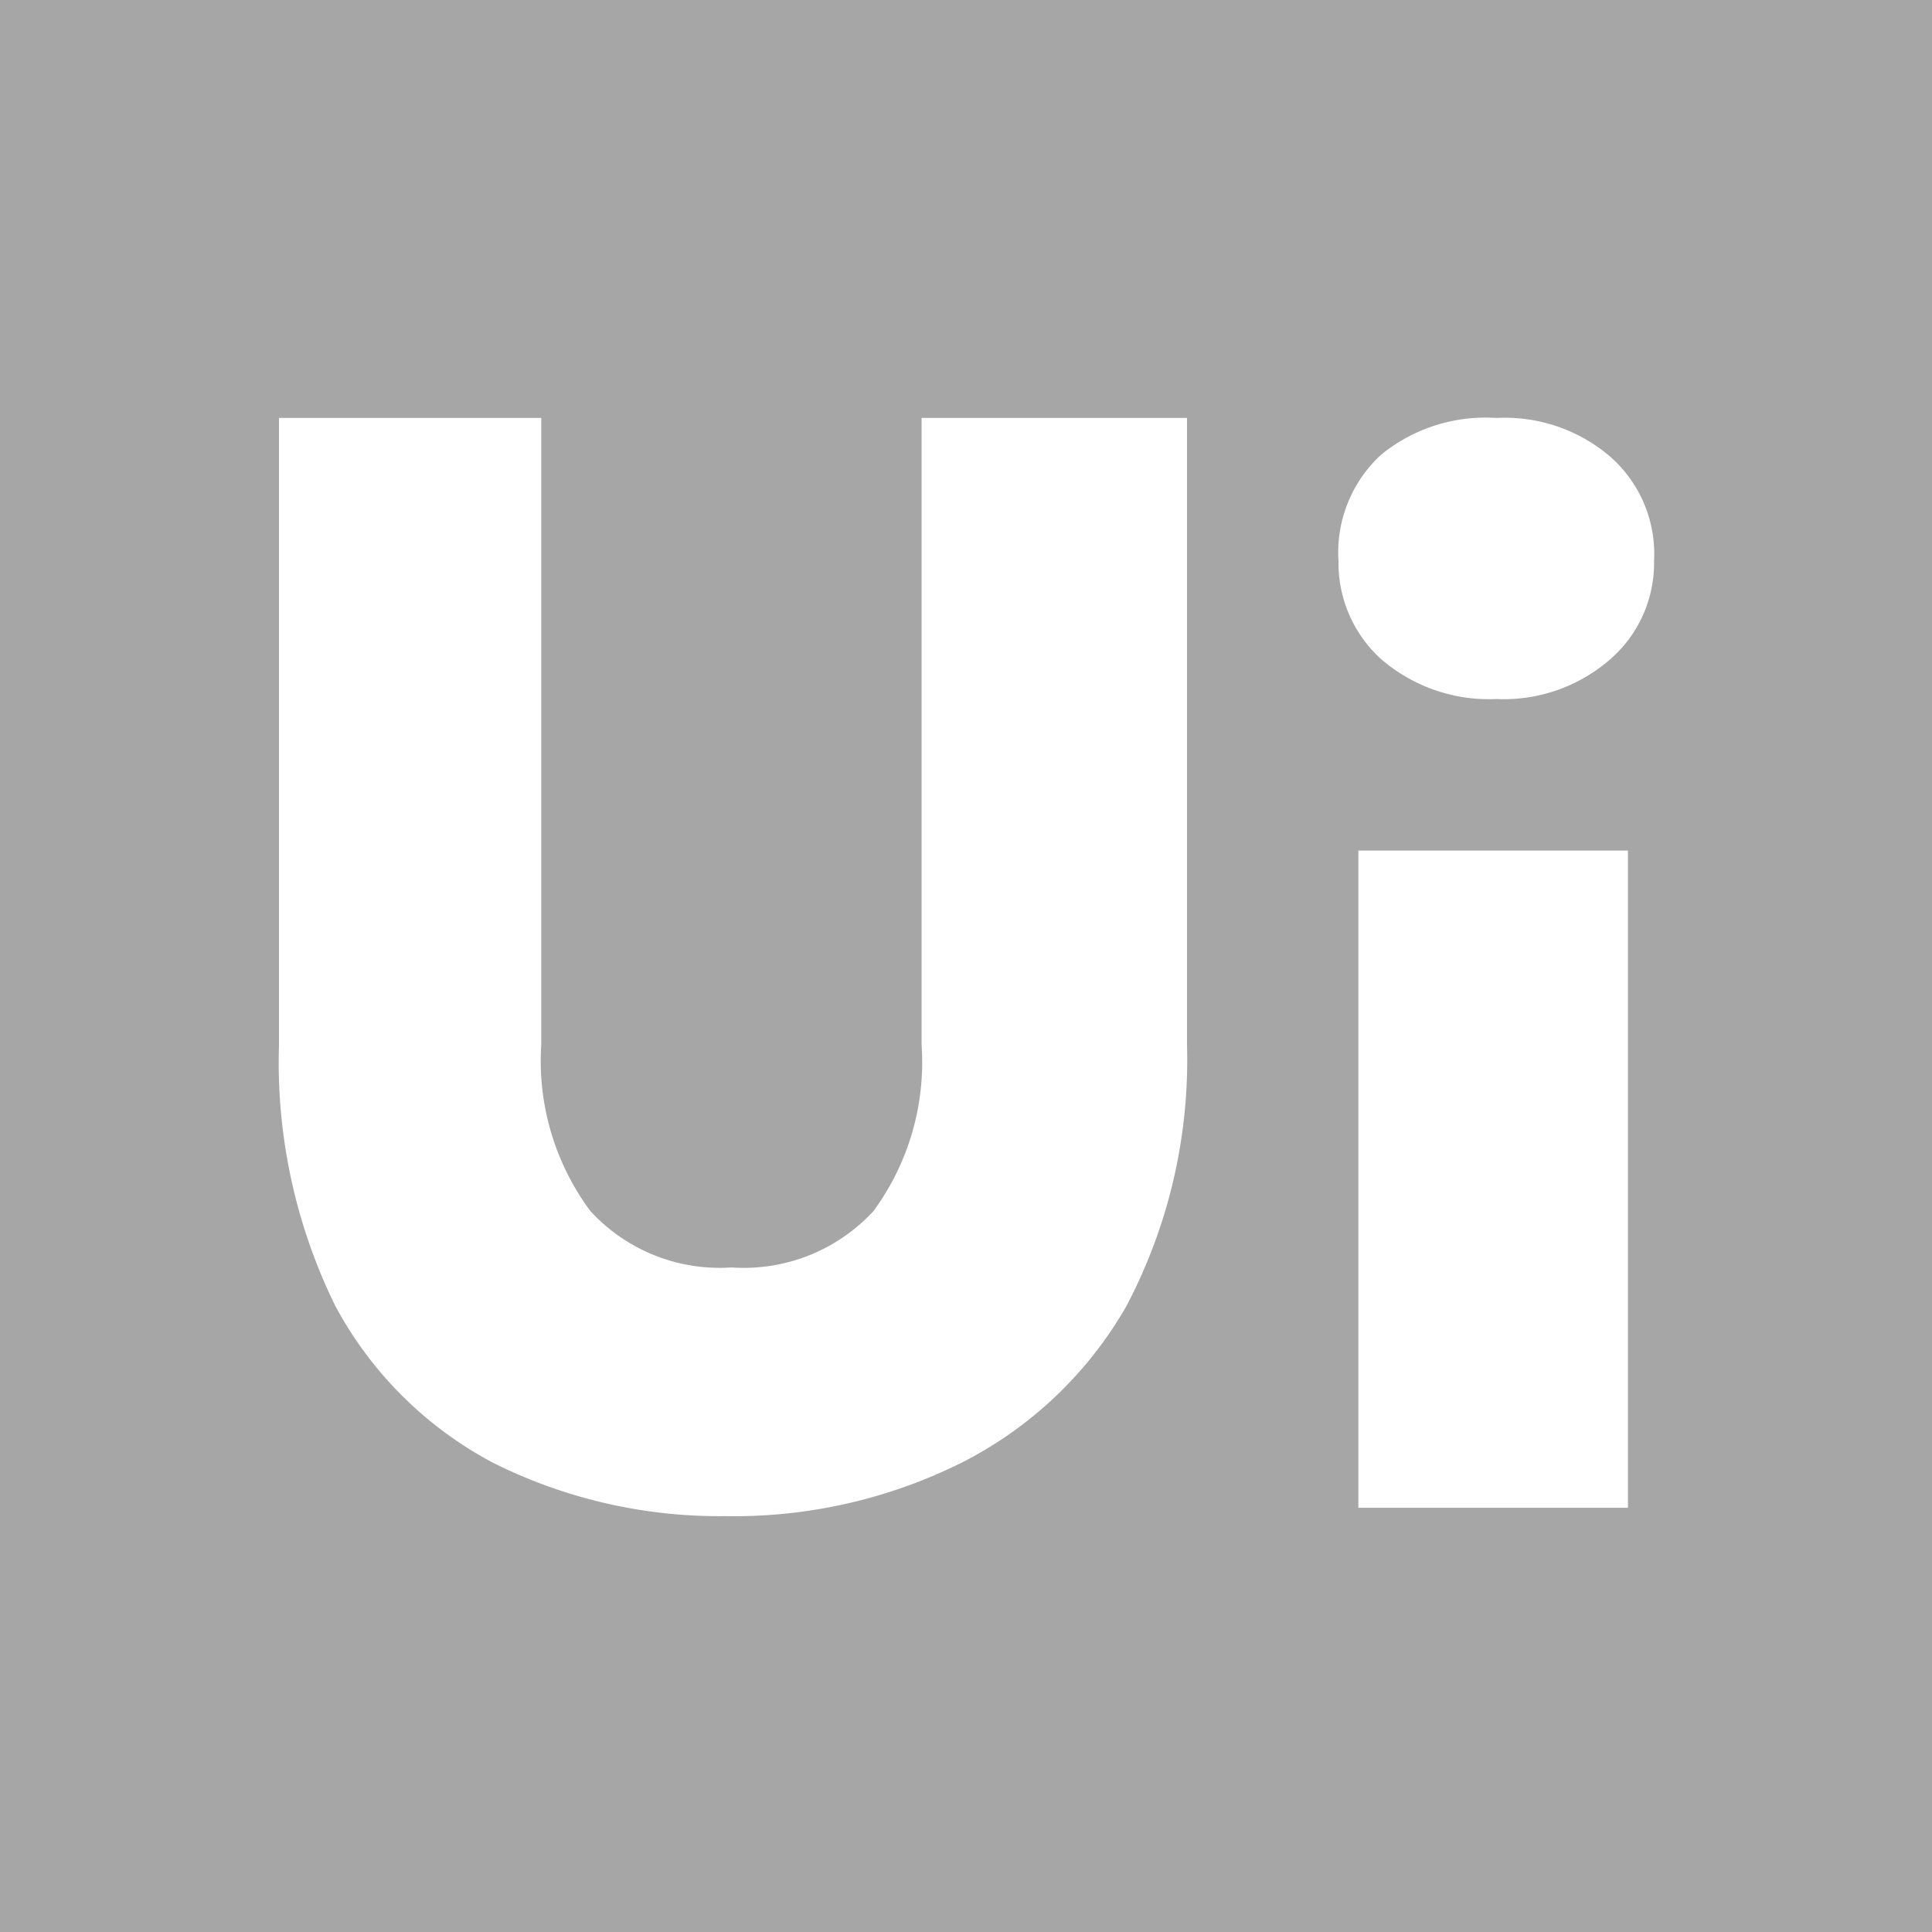
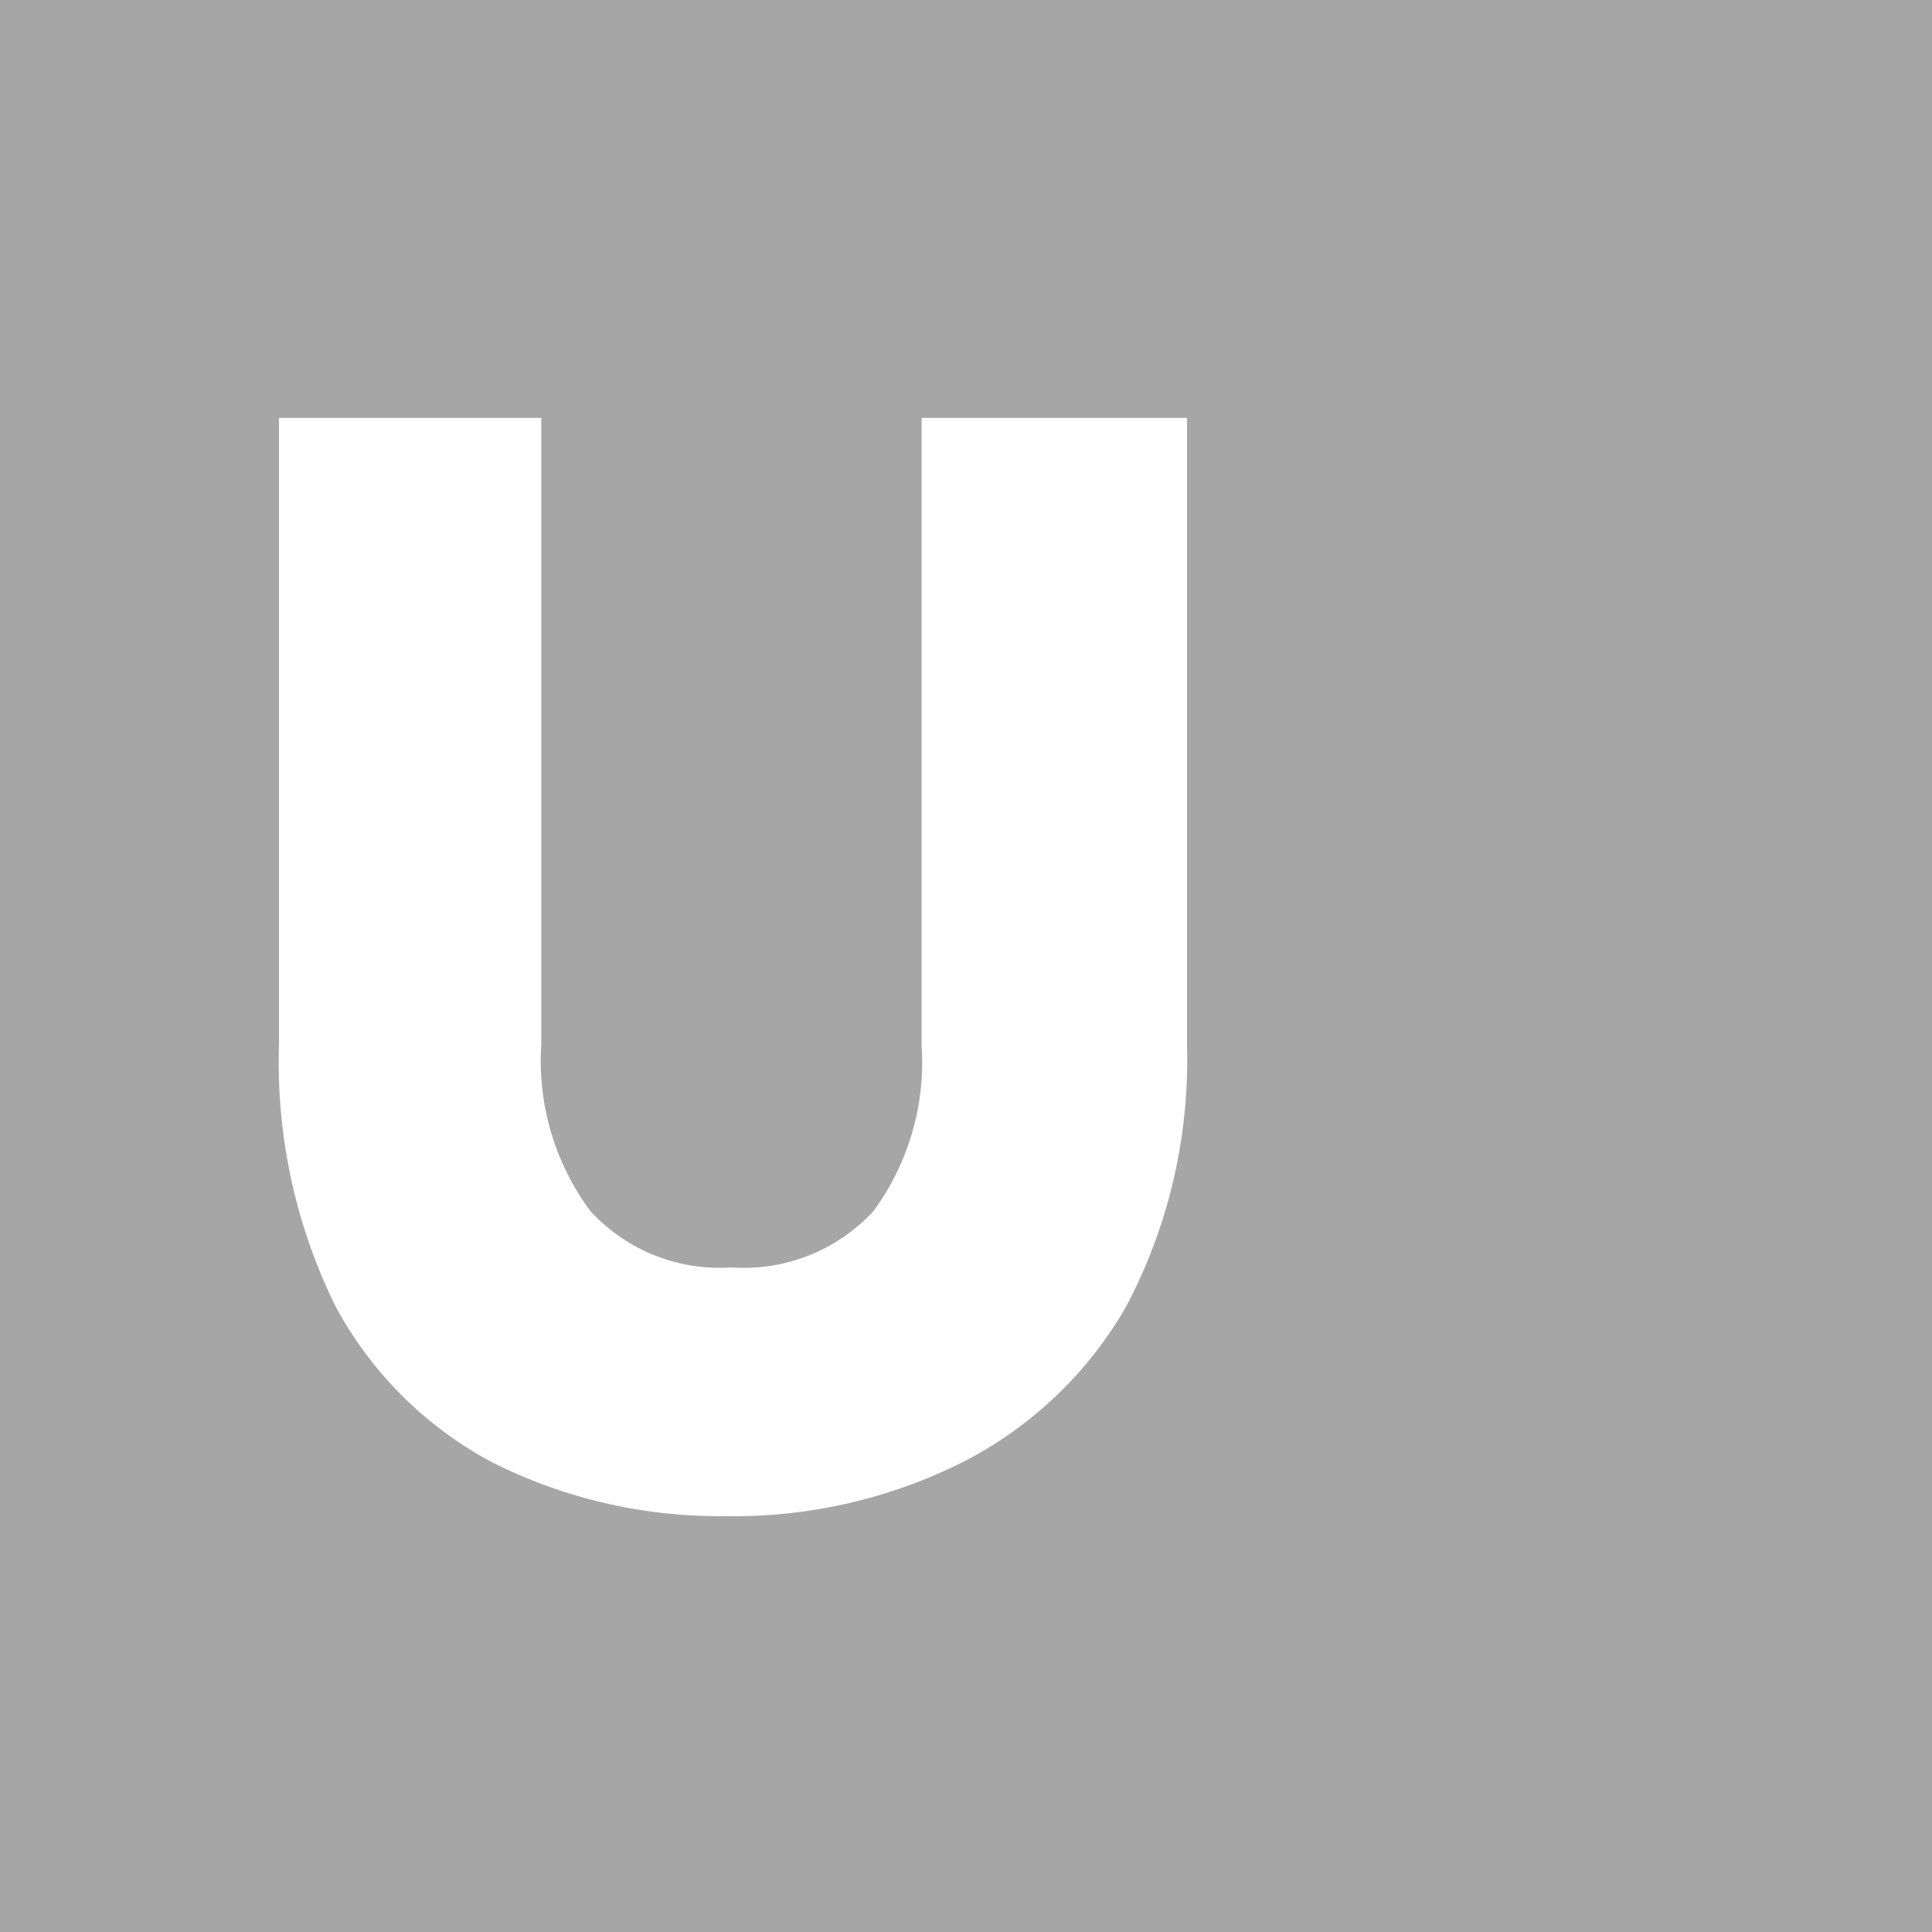
<svg xmlns="http://www.w3.org/2000/svg" viewBox="0 0 18.49 18.49">
  <defs>
    <style>.cls-1{fill:#a6a6a6;}.cls-2{fill:#fff;}</style>
  </defs>
  <g id="Layer_2" data-name="Layer 2">
    <g id="Layer_1-2" data-name="Layer 1">
      <rect class="cls-1" width="18.49" height="18.49" />
      <path class="cls-2" d="M5.18,4v6a2.41,2.41,0,0,0,.47,1.59A1.68,1.68,0,0,0,7,12.13a1.69,1.69,0,0,0,1.36-.54A2.41,2.41,0,0,0,8.82,10V4h2.54v6a5.05,5.05,0,0,1-.58,2.5A3.79,3.79,0,0,1,9.2,14a4.88,4.88,0,0,1-2.26.51A4.84,4.84,0,0,1,4.72,14,3.65,3.65,0,0,1,3.21,12.5,5.28,5.28,0,0,1,2.67,10V4Z" />
-       <path class="cls-2" d="M13.22,4.35A1.58,1.58,0,0,1,14.32,4a1.55,1.55,0,0,1,1.09.37,1.24,1.24,0,0,1,.42,1,1.22,1.22,0,0,1-.42.94,1.55,1.55,0,0,1-1.09.38,1.58,1.58,0,0,1-1.1-.38,1.24,1.24,0,0,1-.41-.94A1.27,1.27,0,0,1,13.22,4.35Zm2.36,3.79v6.29H13V8.14Z" />
    </g>
  </g>
</svg>